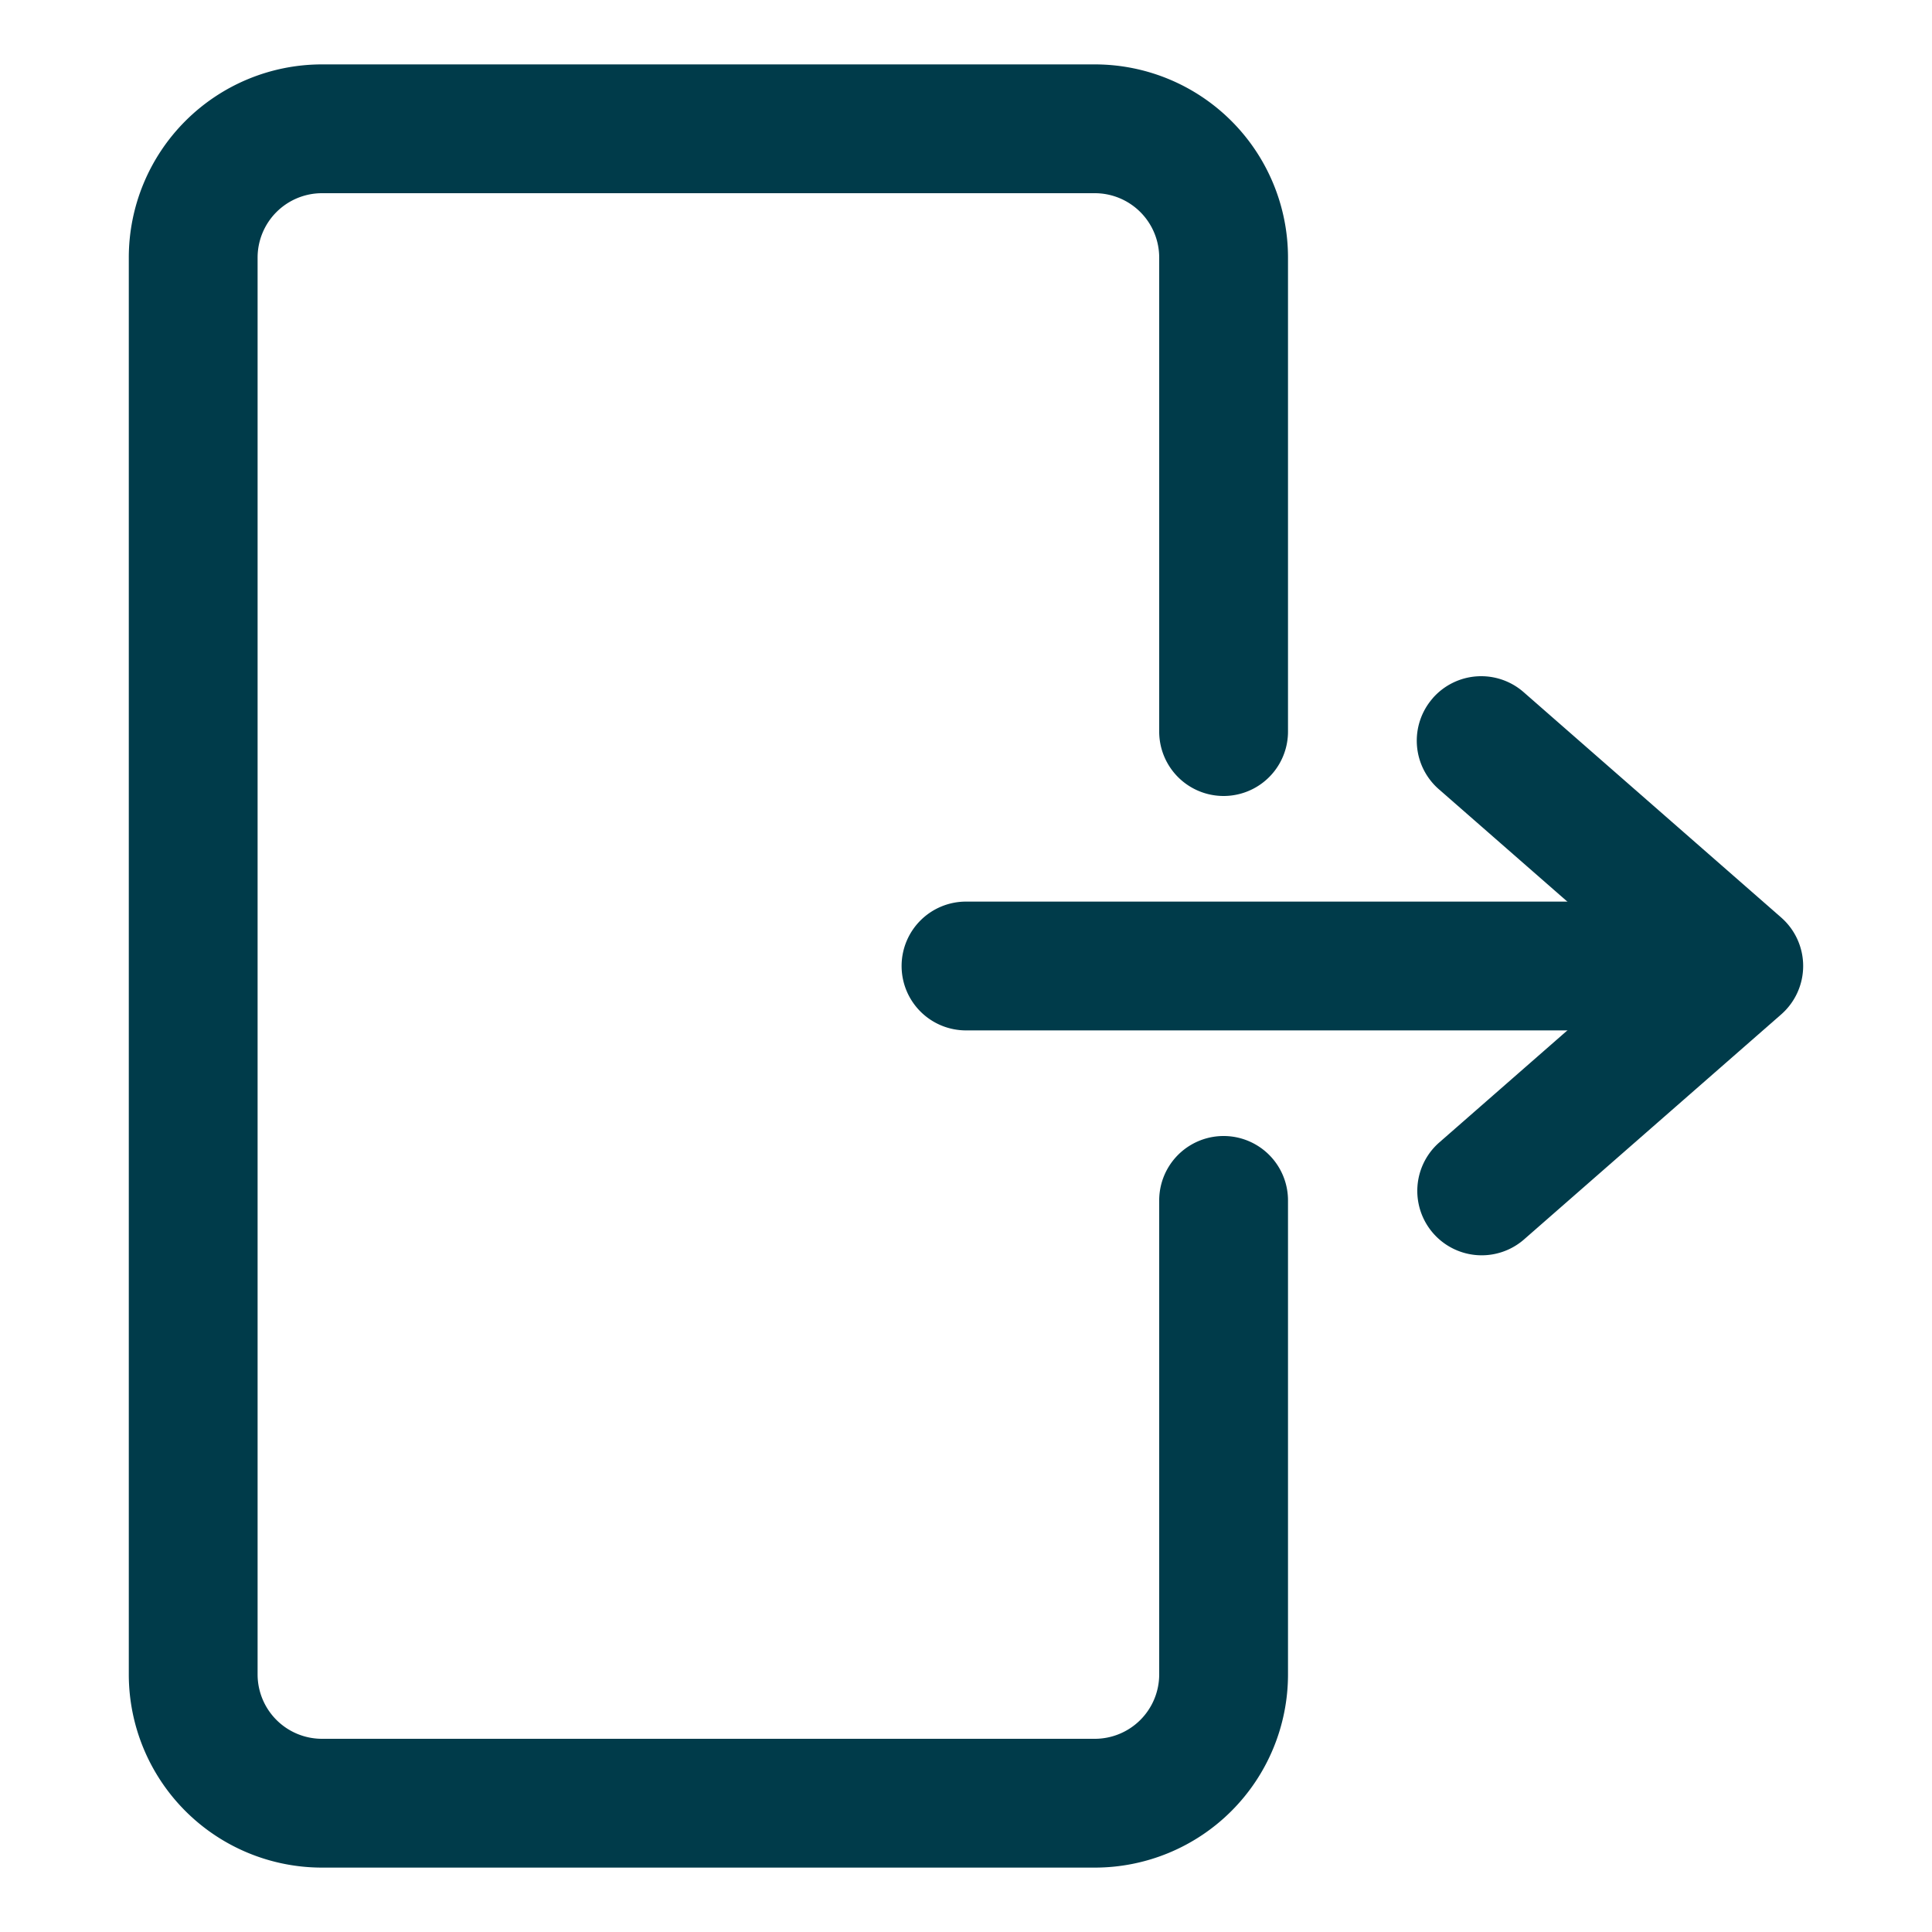
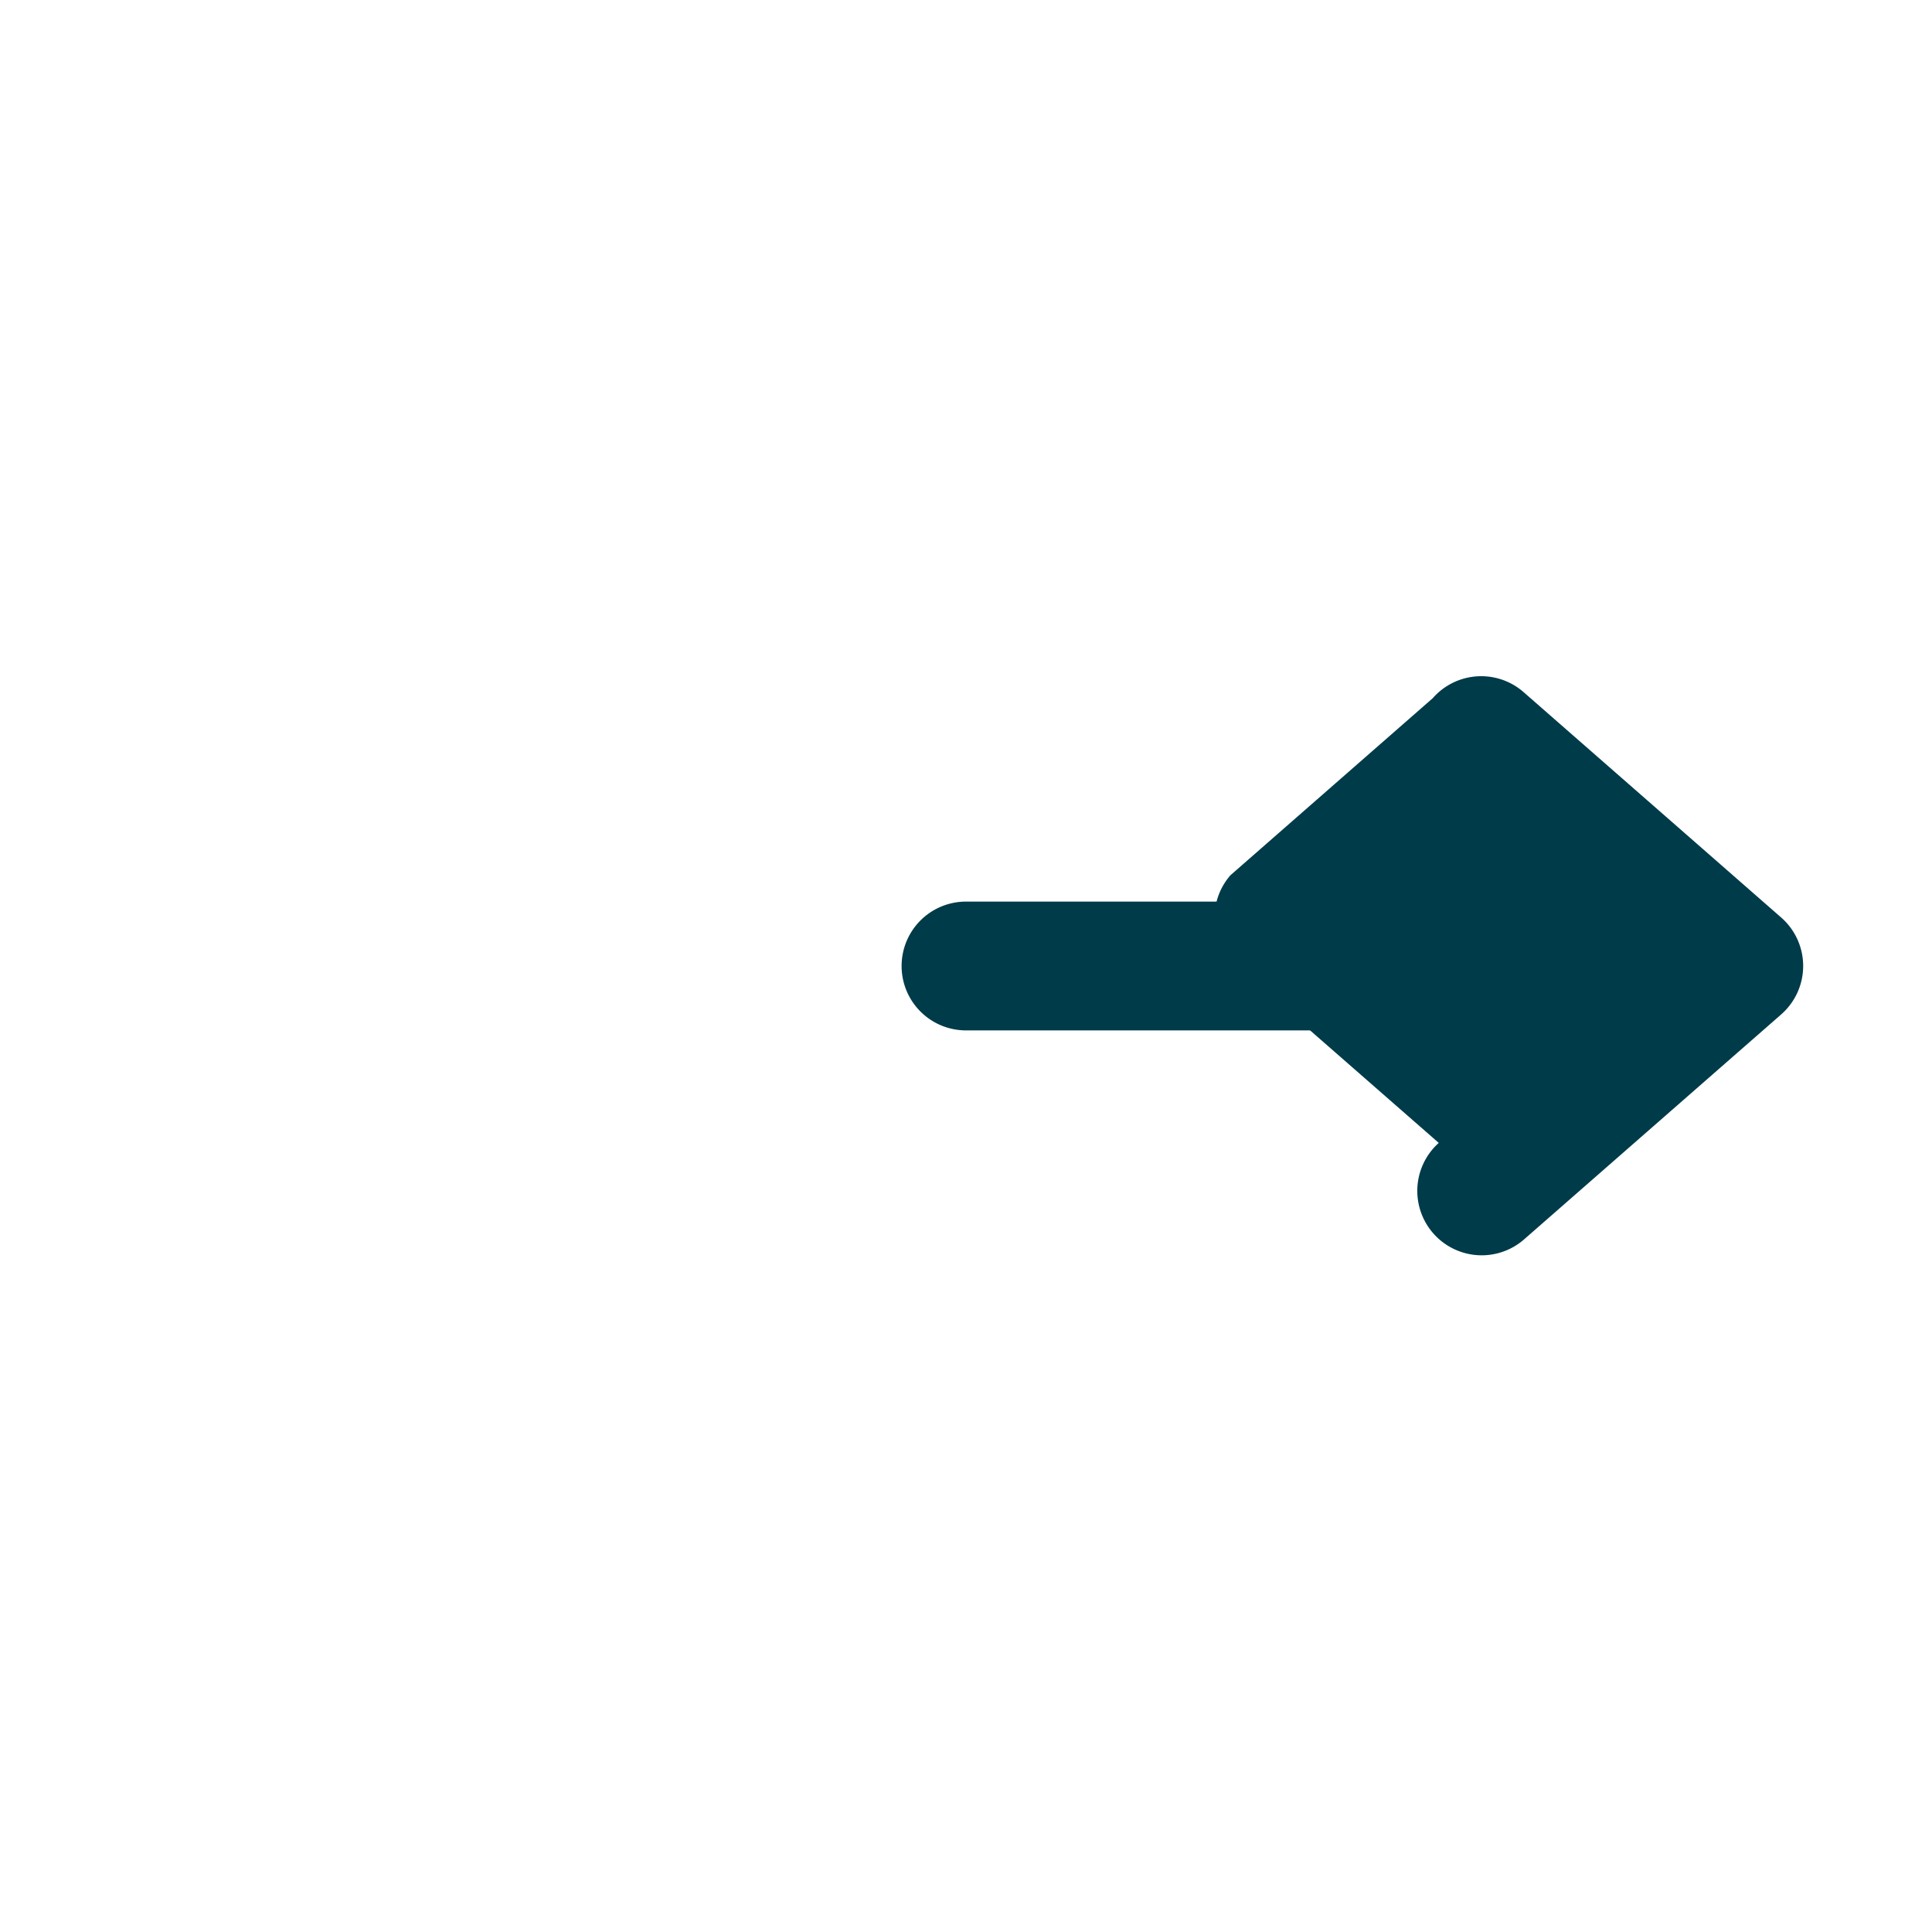
<svg xmlns="http://www.w3.org/2000/svg" width="30" height="30" fill="none">
-   <path fill-rule="evenodd" clip-rule="evenodd" d="M22.247 10.842a1 1 0 0 1 1.411-.095l4 3.5a1 1 0 0 1 0 1.505l-4 3.5a1 1 0 0 1-1.317-1.505L25.481 15l-3.14-2.746a1 1 0 0 1-.094-1.411z" fill="#003B4A" />
+   <path fill-rule="evenodd" clip-rule="evenodd" d="M22.247 10.842a1 1 0 0 1 1.411-.095l4 3.5a1 1 0 0 1 0 1.505l-4 3.5a1 1 0 0 1-1.317-1.505l-3.14-2.746a1 1 0 0 1-.094-1.411z" fill="#003B4A" />
  <path fill-rule="evenodd" clip-rule="evenodd" d="M14 15a1 1 0 0 1 1-1h10a1 1 0 1 1 0 2H15a1 1 0 0 1-1-1z" fill="#003B4A" />
-   <path fill-rule="evenodd" clip-rule="evenodd" d="M2 4a3 3 0 0 1 3-3h12a3 3 0 0 1 3 3v7.36a1 1 0 1 1-2 0V4a1 1 0 0 0-1-1H5a1 1 0 0 0-1 1v22a1 1 0 0 0 1 1h12a1 1 0 0 0 1-1v-7.36a1 1 0 1 1 2 0V26a3 3 0 0 1-3 3H5a3 3 0 0 1-3-3V4z" fill="#003B4A" />
</svg>